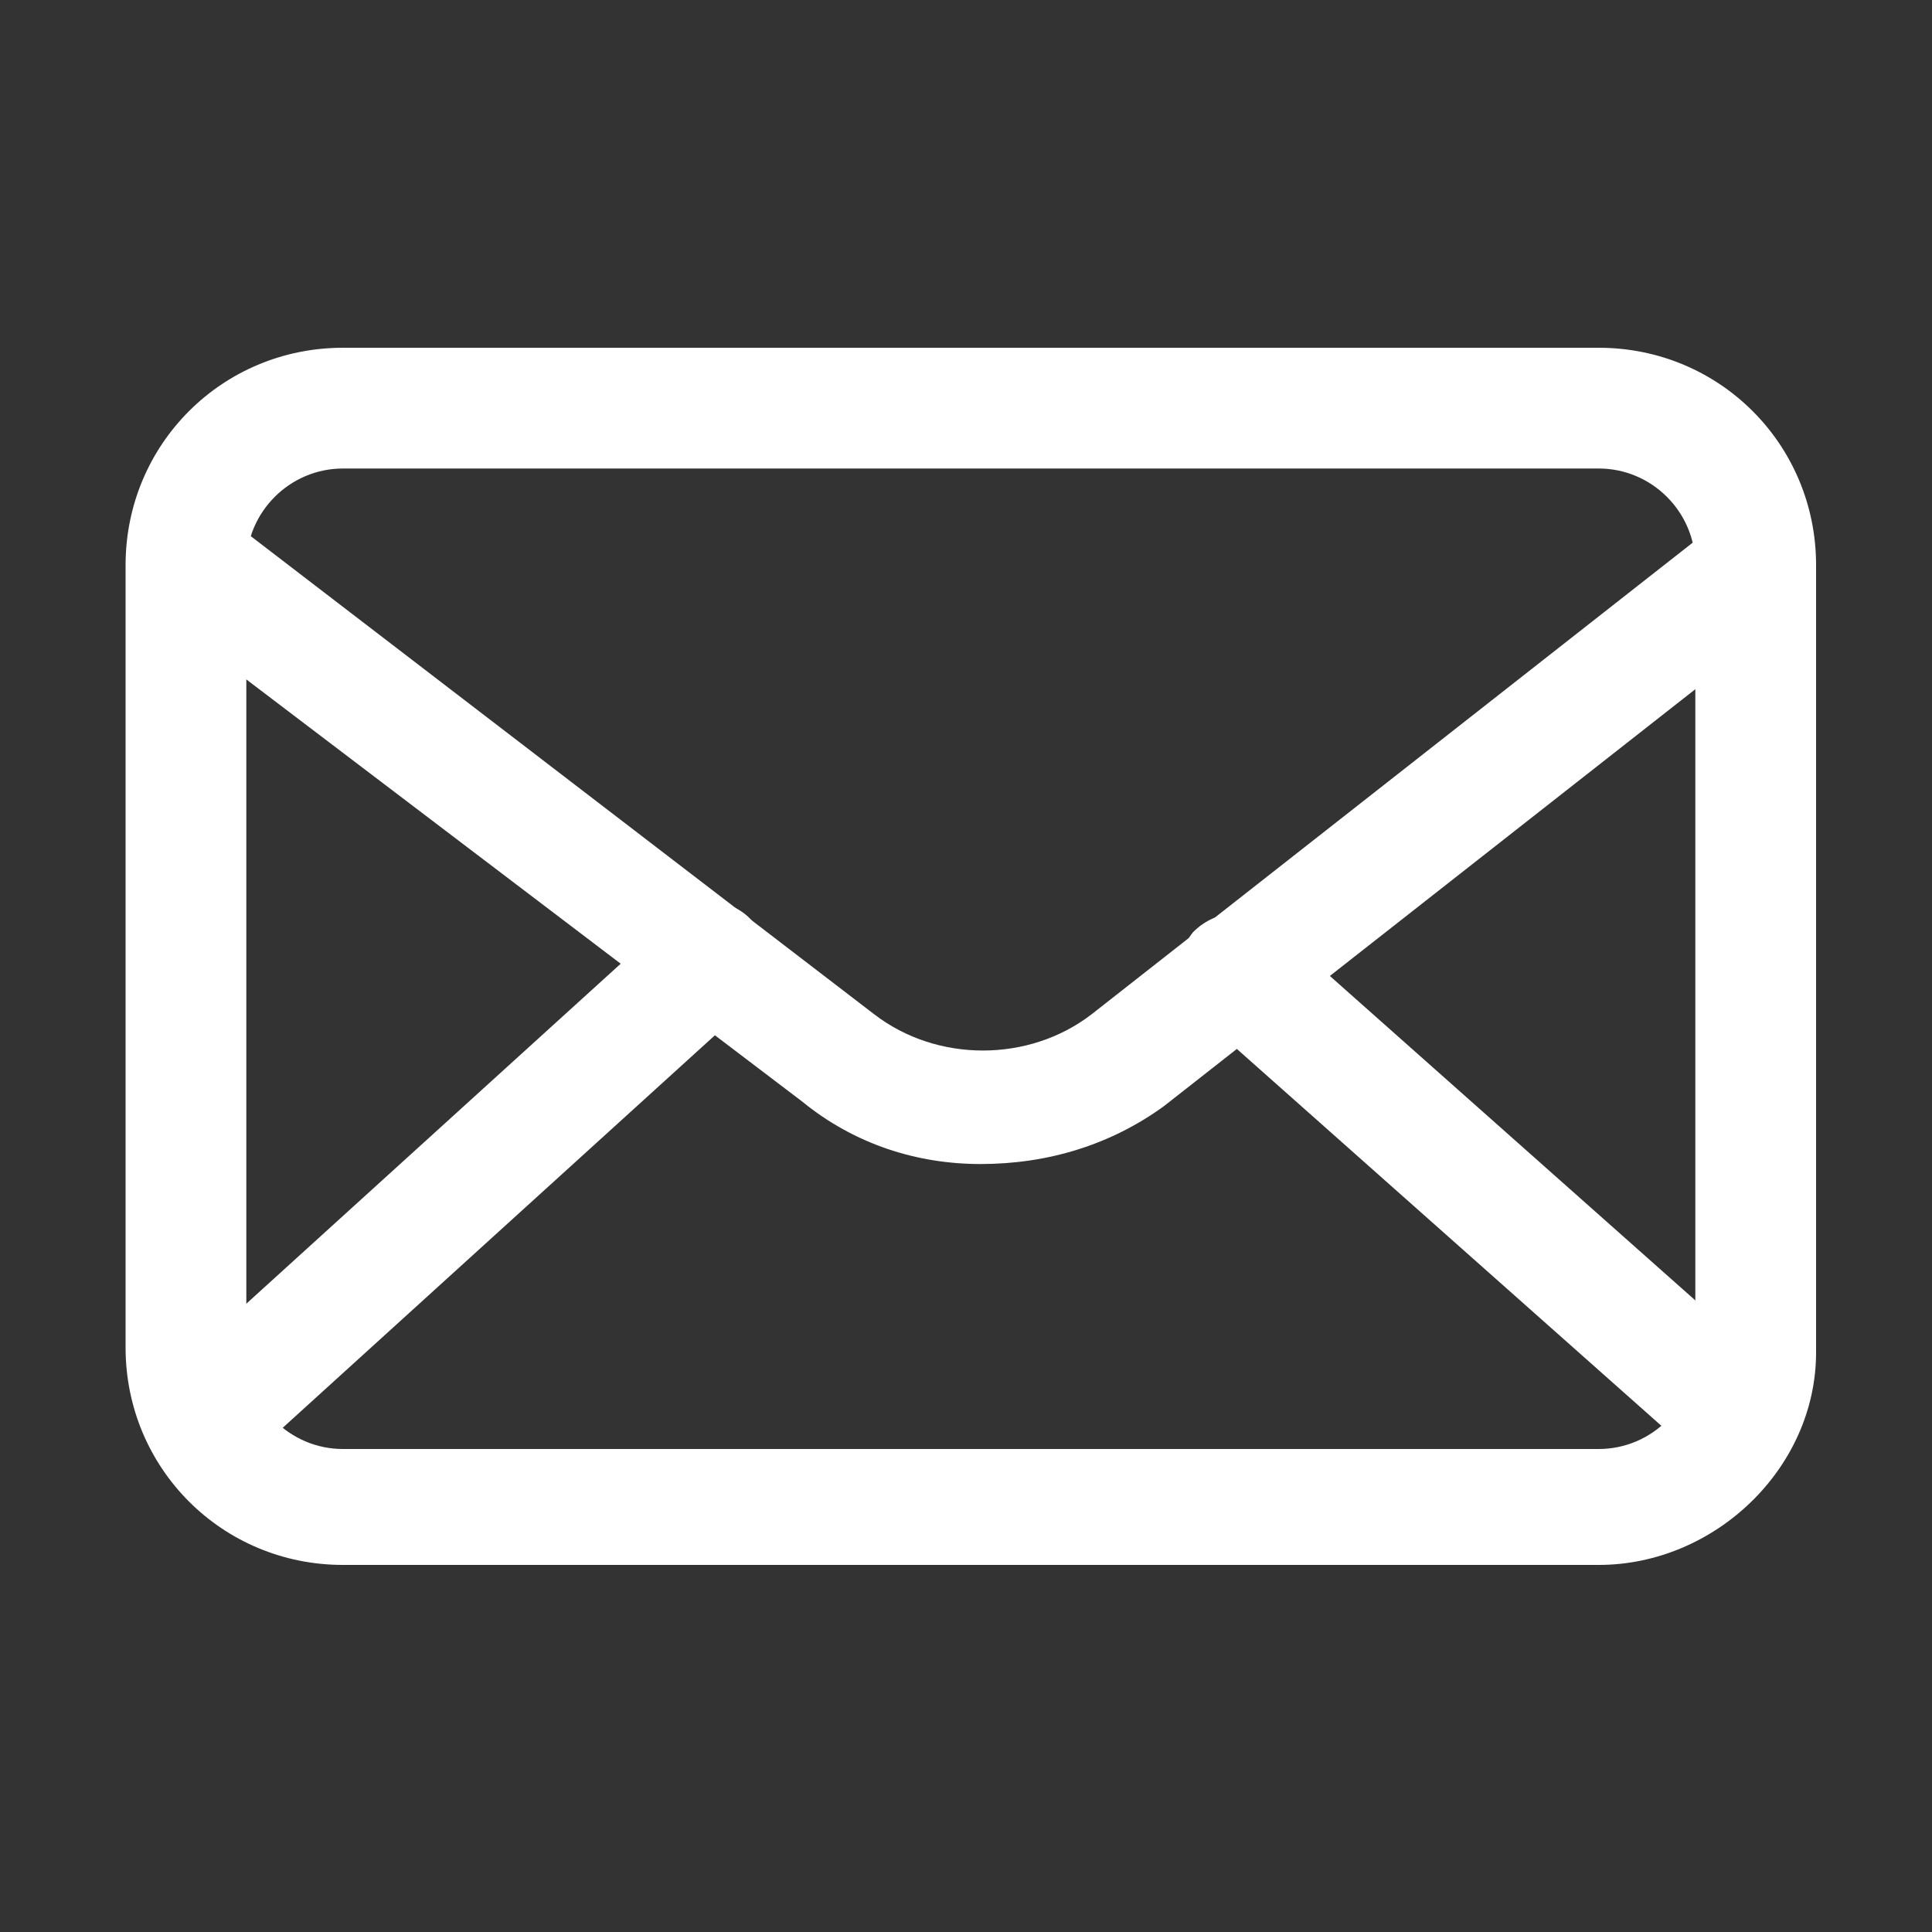
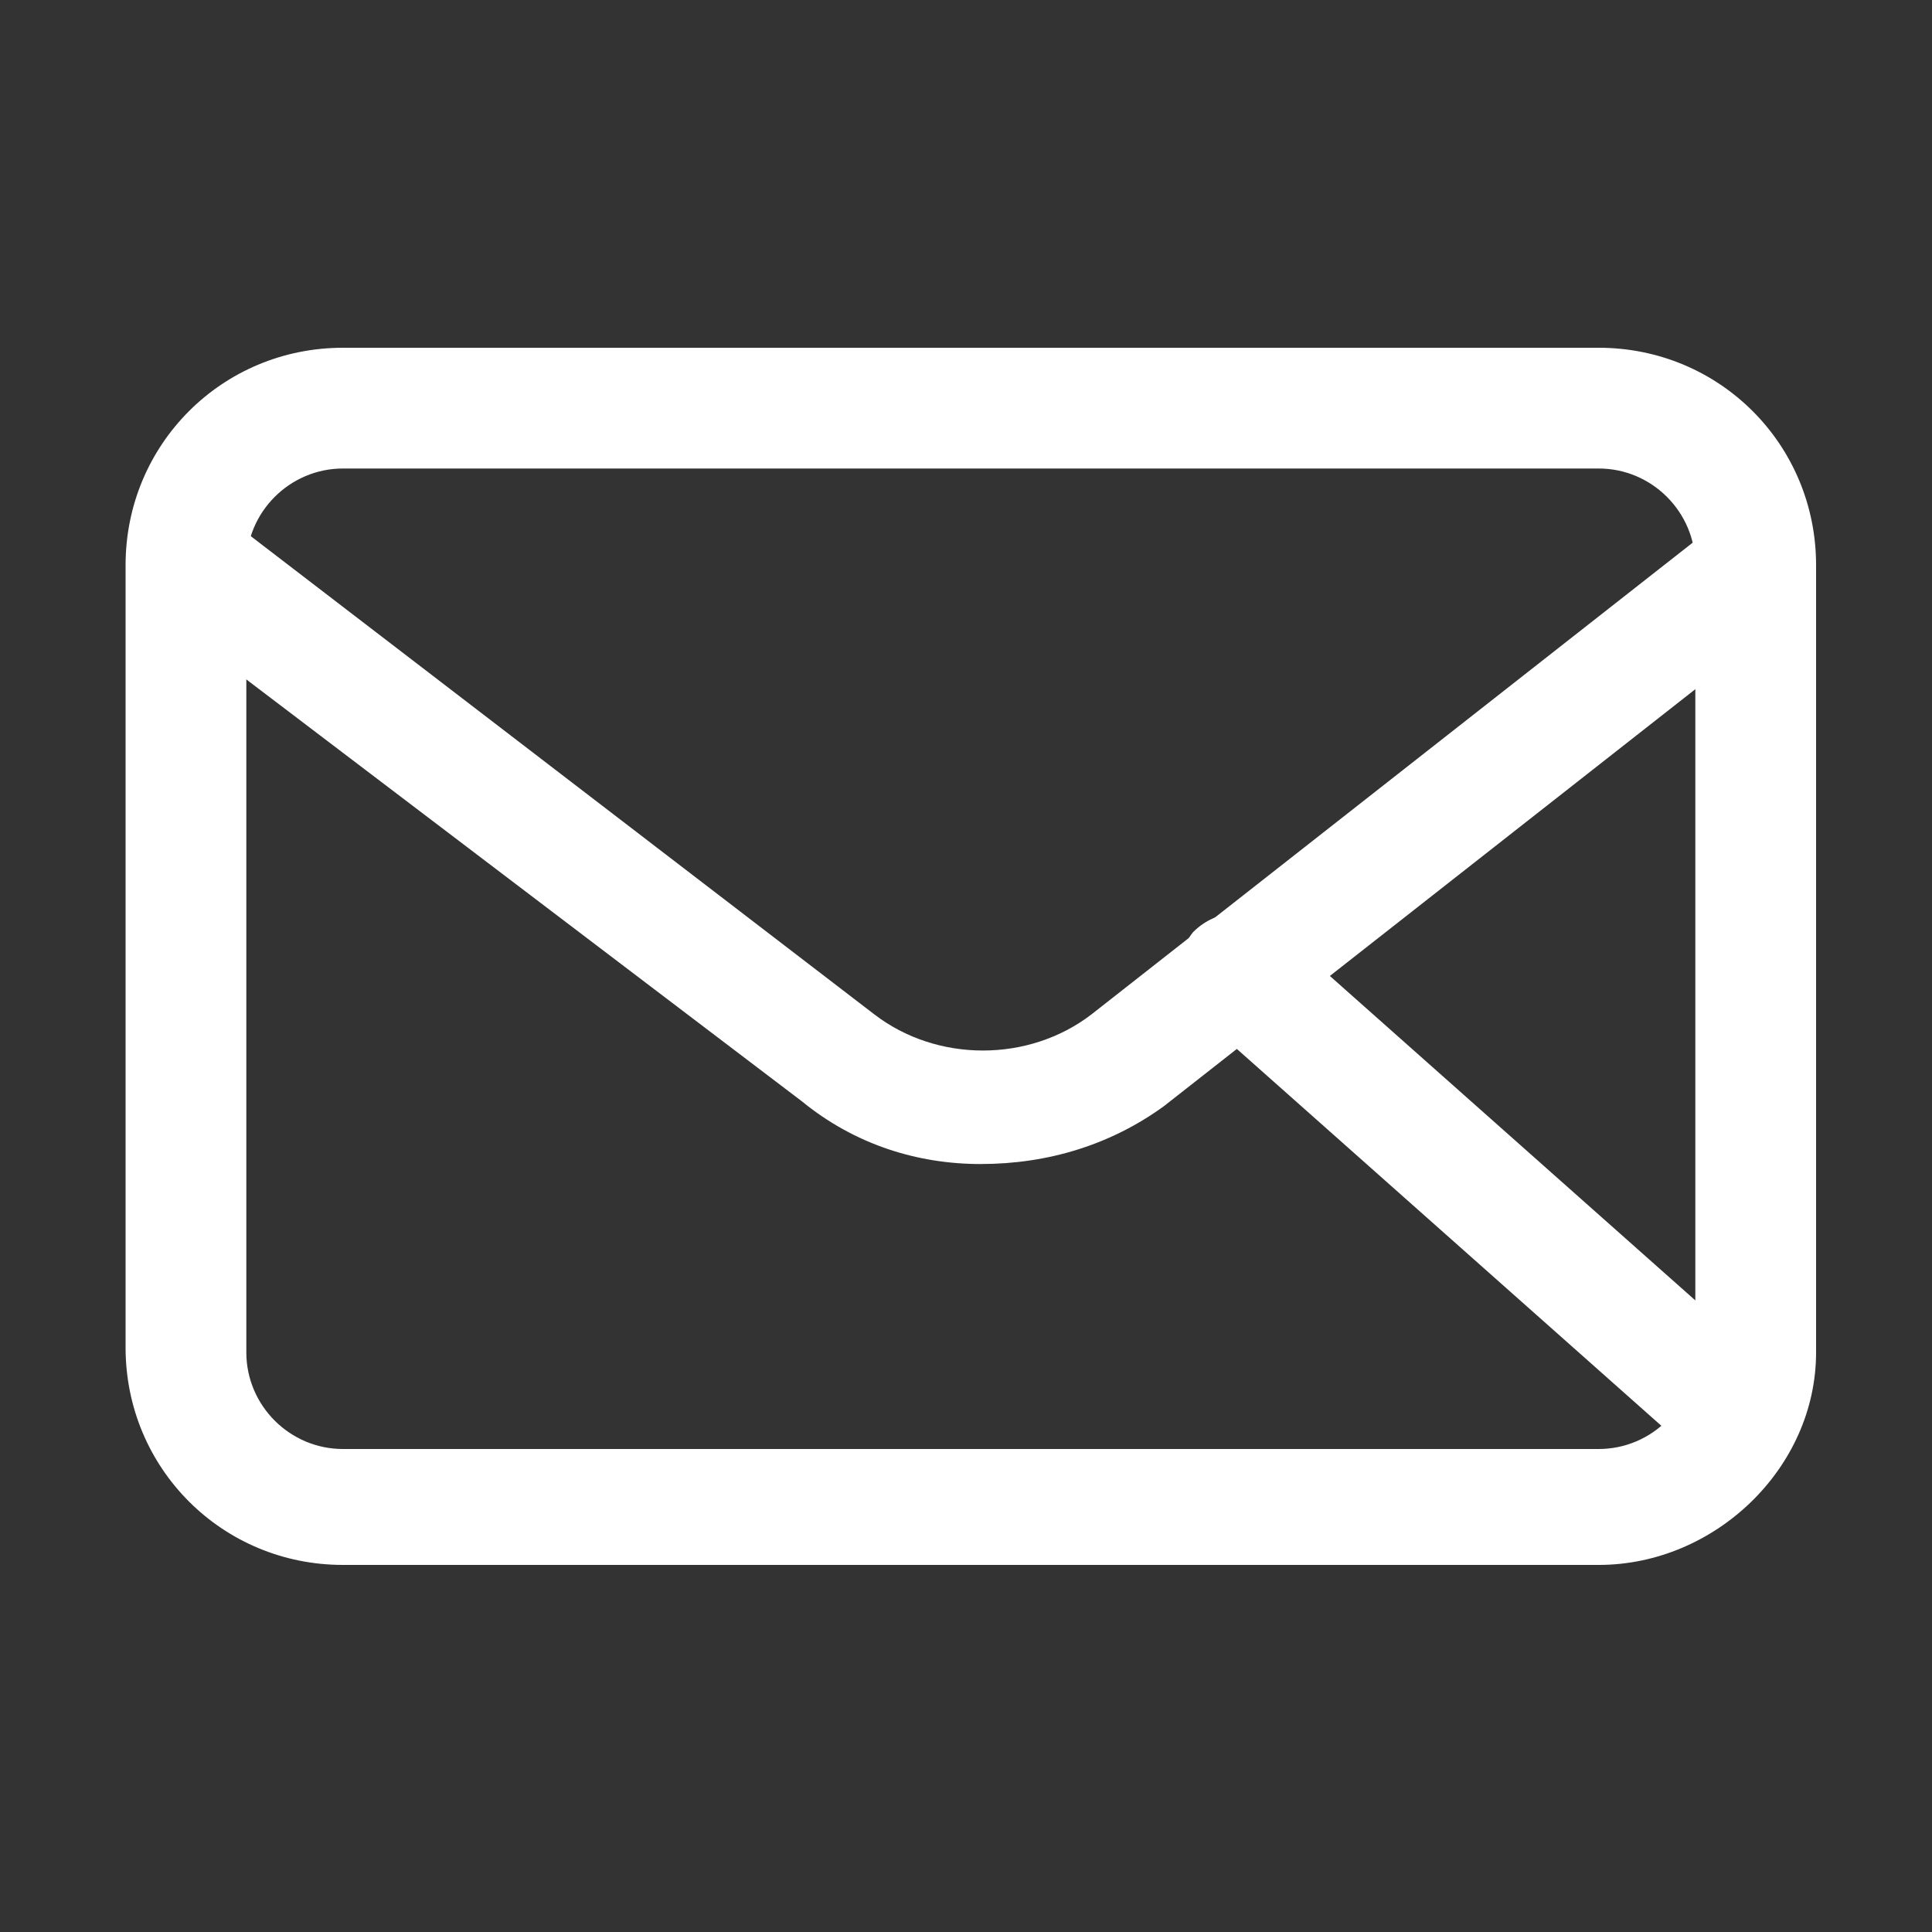
<svg xmlns="http://www.w3.org/2000/svg" version="1.1" id="Layer_1" x="0px" y="0px" viewBox="0 0 40 40" style="enable-background:new 0 0 40 40;" xml:space="preserve">
  <rect x="0" y="0" width="40" height="40" fill="#333333" stroke="none" />
  <style type="text/css">
	.st0{display:none;fill:#FAFAFA;}
	.st1{display:none;fill:#FFFFFF;}
	.st2{fill:#FFFFFF;}
	.st3{display:none;}
	.st4{display:inline;fill:#E82828;}
</style>
  <path class="st0" d="M-720-1290H720V574H-720V-1290z" />
  <path class="st1" d="M-418-1154H720V424H-418V-1154z" />
  <path class="st2" d="M33.1,32.4h-26c-2.5,0-4.5-2-4.5-4.5V11.7c0-2.5,2-4.5,4.5-4.5h26c2.5,0,4.5,2,4.5,4.5V28  C37.6,30.4,35.5,32.4,33.1,32.4z M7.1,9.7c-1.1,0-2,0.9-2,2V28c0,1.1,0.9,2,2,2h26c1.1,0,2-0.9,2-2V11.7c0-1.1-0.9-2-2-2H7.1z" />
  <path class="st2" d="M20.3,24.1c-1.3,0-2.6-0.4-3.7-1.3L3.3,12.7c-0.5-0.4-0.6-1.2-0.2-1.7s1.2-0.6,1.7-0.2L18.1,21  c1.3,1,3.2,1,4.5,0l13-10.2c0.5-0.4,1.3-0.3,1.7,0.2s0.3,1.3-0.2,1.7l-13,10.2C23,23.7,21.7,24.1,20.3,24.1z" />
  <path class="st2" d="M35.4,30c-0.3,0-0.6-0.1-0.8-0.3L24.8,21c-0.5-0.4-0.5-1.2-0.1-1.7c0.5-0.5,1.2-0.5,1.7-0.1l9.8,8.7  c0.5,0.4,0.5,1.2,0.1,1.7C36.1,29.9,35.7,30,35.4,30z" />
-   <path class="st2" d="M4.9,30c-0.3,0-0.7-0.1-0.9-0.4c-0.5-0.5-0.4-1.3,0.1-1.7l9.8-8.9c0.5-0.5,1.3-0.4,1.7,0.1  c0.5,0.5,0.4,1.3-0.1,1.7l-9.8,8.9C5.5,29.9,5.2,30,4.9,30z" />
  <g class="st3">
-     <path class="st4" d="M33.3,32.4H6.7c-2.3,0-4.1-1.8-4.1-4.1V11.7c0-2.3,1.8-4.1,4.1-4.1h26.7c2.3,0,4.1,1.8,4.1,4.1v16.7   C37.4,30.6,35.6,32.4,33.3,32.4z M6.7,9.1c-1.4,0-2.6,1.2-2.6,2.6v16.7c0,1.4,1.2,2.6,2.6,2.6h26.7c1.4,0,2.6-1.2,2.6-2.6V11.7   c0-1.4-1.2-2.6-2.6-2.6H6.7z" />
    <path class="st4" d="M20.2,23.9c-1.2,0-2.5-0.4-3.5-1.2L3.1,12.3C2.8,12,2.7,11.6,3,11.2c0.3-0.3,0.7-0.4,1.1-0.1l13.7,10.5   c1.5,1.2,3.7,1.2,5.2,0l13.3-10.4c0.3-0.3,0.8-0.2,1.1,0.1s0.2,0.8-0.1,1.1L23.8,22.7C22.7,23.5,21.5,23.9,20.2,23.9z" />
-     <path class="st4" d="M35.7,29.9c-0.2,0-0.4-0.1-0.5-0.2l-10-9c-0.3-0.3-0.3-0.8-0.1-1.1c0.3-0.3,0.8-0.3,1.1-0.1l10,9   c0.3,0.3,0.3,0.8,0.1,1.1C36.1,29.8,35.9,29.9,35.7,29.9z" />
-     <path class="st4" d="M4.4,29.9c-0.2,0-0.4-0.1-0.6-0.2c-0.3-0.3-0.3-0.8,0-1.1l10-9.1c0.3-0.3,0.8-0.3,1.1,0s0.3,0.8,0,1.1l-10,9.2   C4.8,29.9,4.6,29.9,4.4,29.9z" />
+     <path class="st4" d="M4.4,29.9c-0.2,0-0.4-0.1-0.6-0.2c-0.3-0.3-0.3-0.8,0-1.1l10-9.1c0.3-0.3,0.8-0.3,1.1,0s0.3,0.8,0,1.1l-10,9.2   z" />
  </g>
</svg>